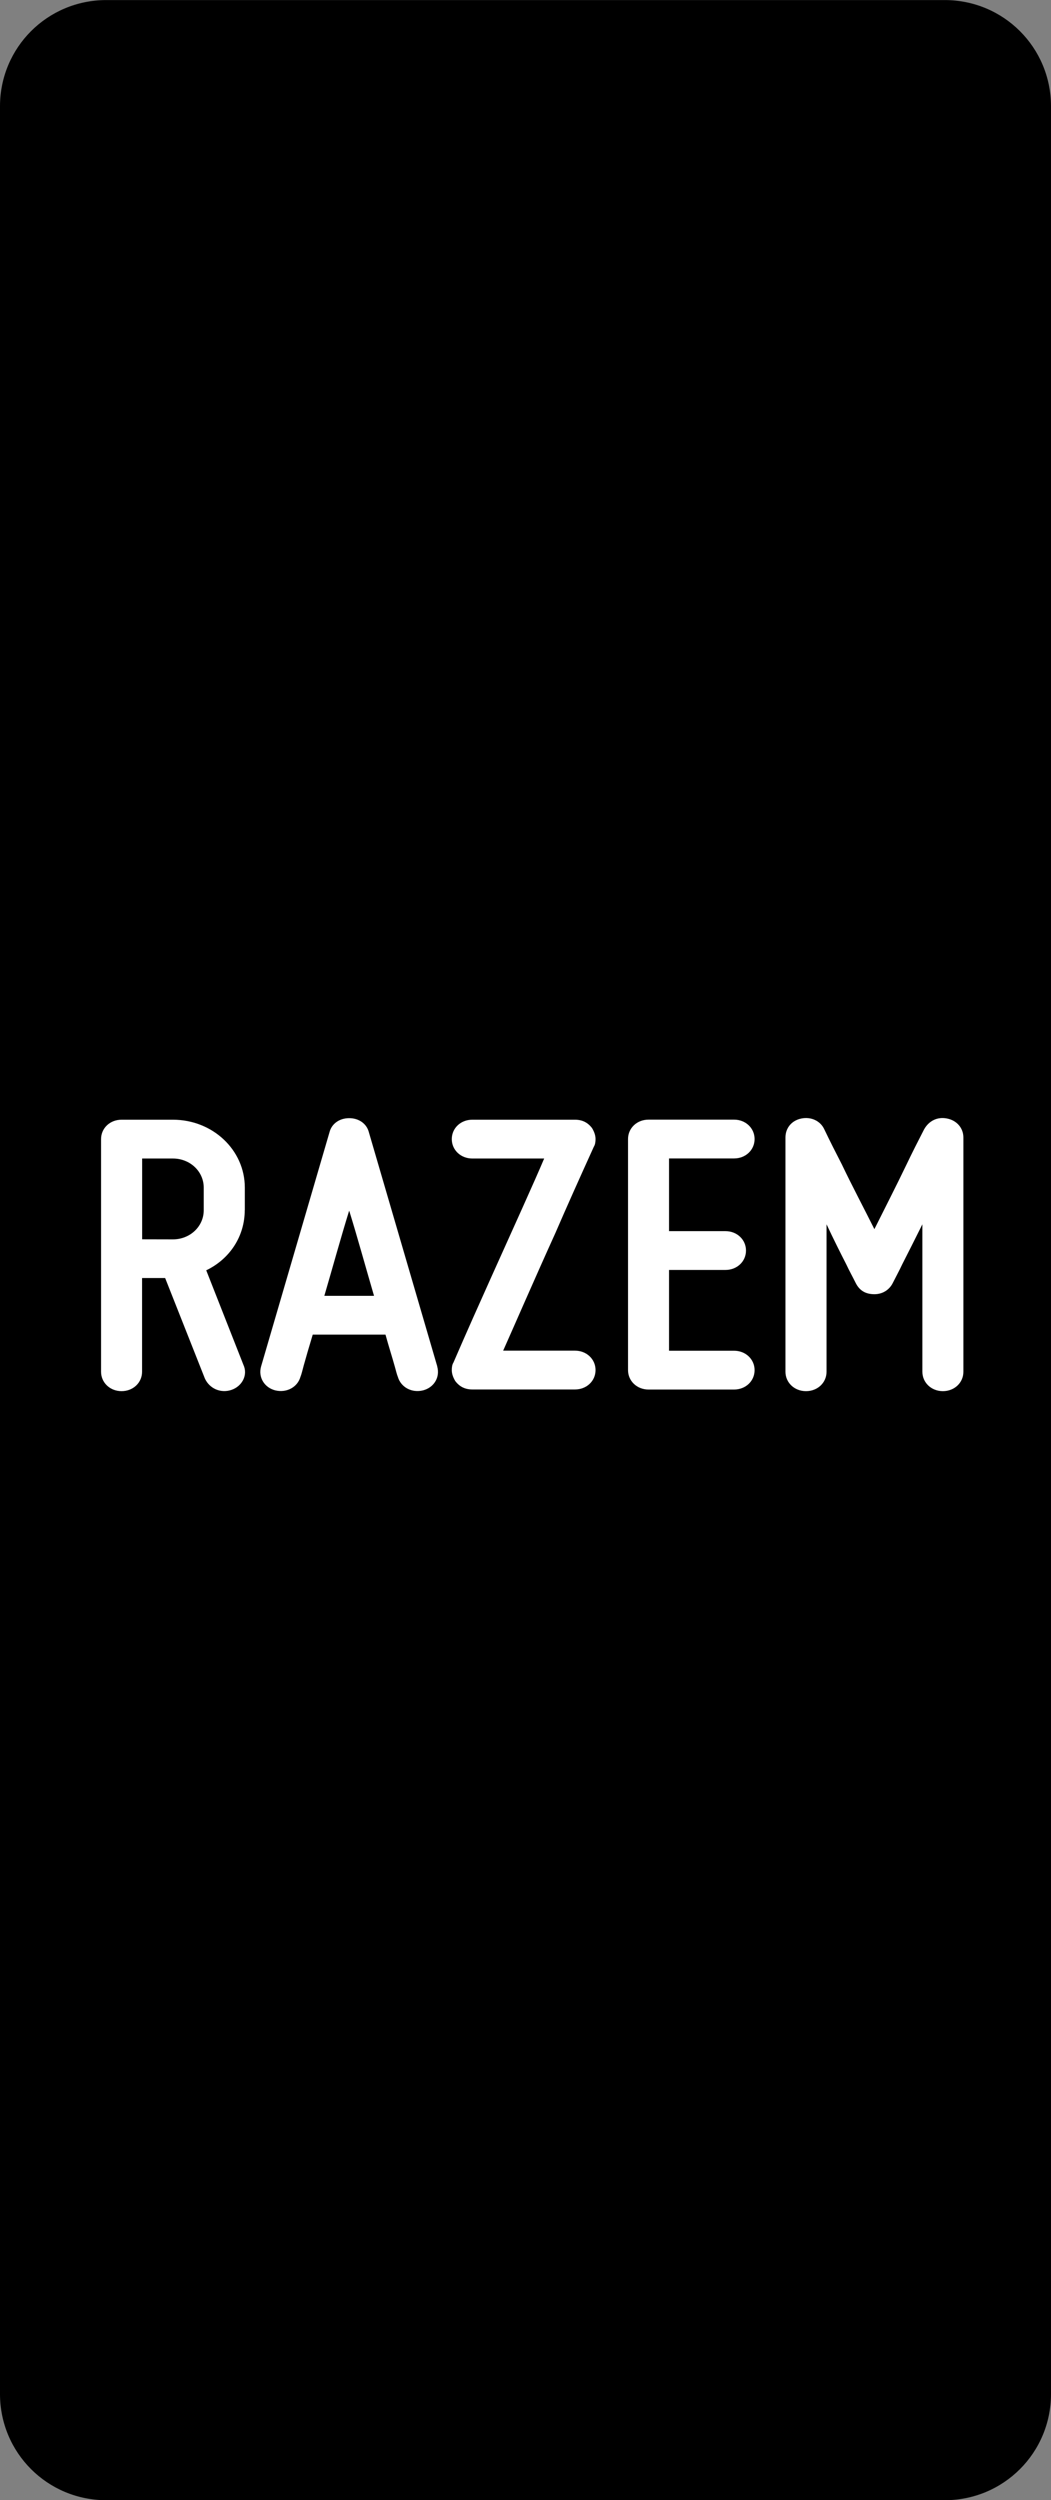
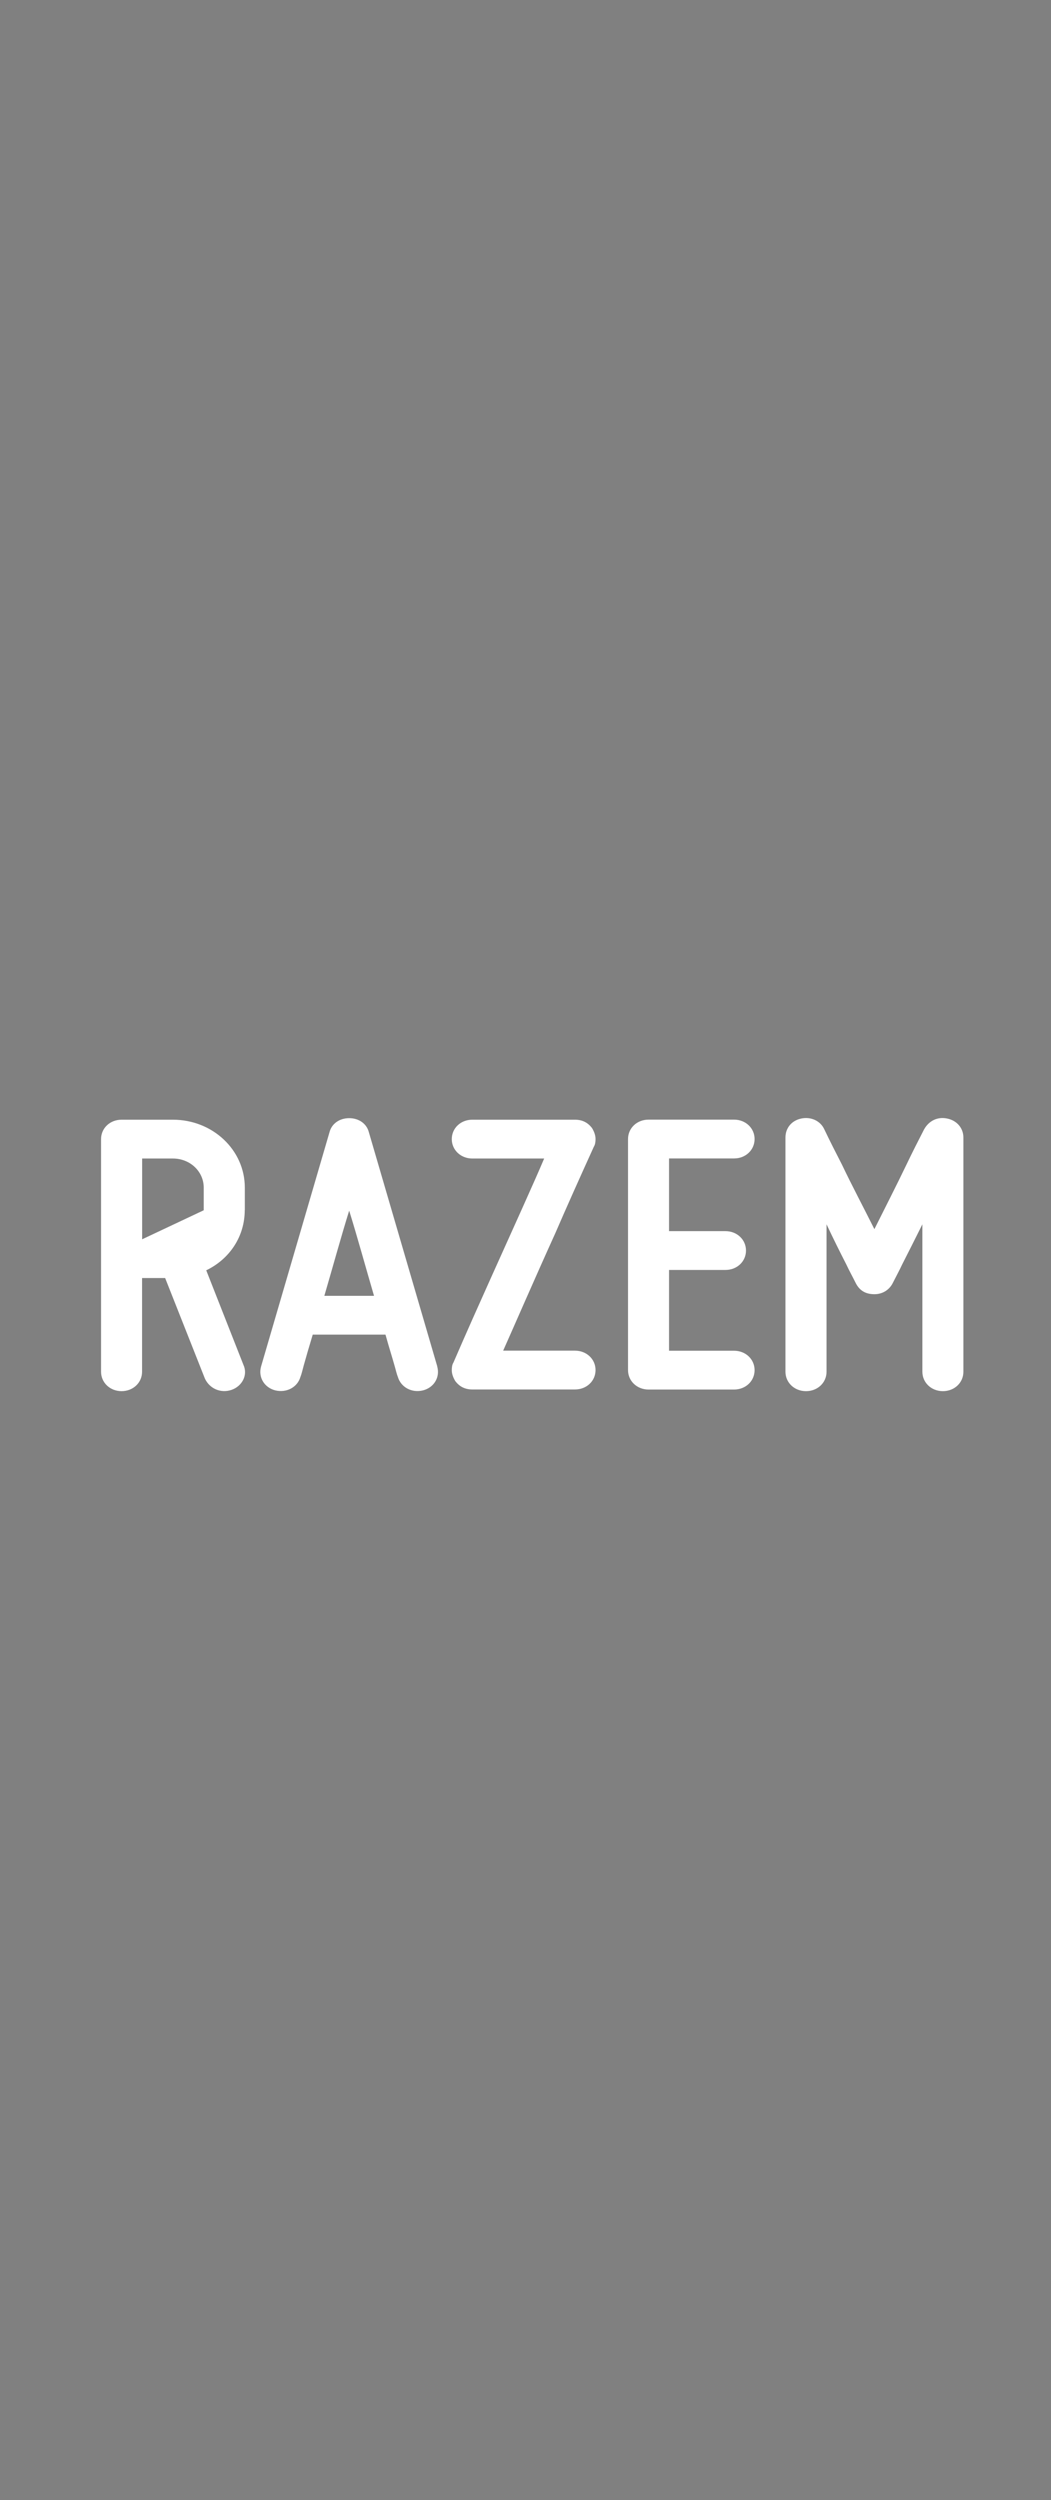
<svg xmlns="http://www.w3.org/2000/svg" xmlns:ns1="http://sodipodi.sourceforge.net/DTD/sodipodi-0.dtd" xmlns:ns2="http://www.inkscape.org/namespaces/inkscape" width="14.3mm" height="34.012mm" viewBox="0 0 14.3 34.012" version="1.1" id="svg1">
  <rect x="0" y="0" width="14.3" height="34.012" fill="#808080" stroke="none" />
  <ns1:namedview id="namedview1" pagecolor="#ffffff" bordercolor="#000000" borderopacity="0.25" ns2:showpageshadow="2" ns2:pageopacity="0.0" ns2:pagecheckerboard="0" ns2:deskcolor="#d1d1d1" ns2:document-units="mm" />
  <defs id="defs1" />
  <g ns2:label="Layer 1" ns2:groupmode="layer" id="layer1" transform="translate(-76.736,-35.891)">
    <g id="use1-0" transform="translate(-54.338,-107.066)">
      <title id="title8">g162_inkscape_duplicate</title>
-       <path id="path8" style="vector-effect:none;fill:#000000;fill-opacity:1;fill-rule:evenodd;stroke:none;stroke-width:0.265;stroke-linecap:round;stroke-linejoin:miter;stroke-miterlimit:4;stroke-dasharray:none;stroke-dashoffset:0;stroke-opacity:1;-inkscape-stroke:none;stop-color:#000000" d="m 132.52,142.958 c -0.801,0 -1.446,0.645 -1.446,1.446 v 11.409 8.304 1.994 9.414 c 0,0.801 0.645,1.446 1.446,1.446 h 11.408 c 0.801,0 1.446,-0.645 1.446,-1.446 v -9.414 -1.994 -9.414 -10.299 c 0,-0.801 -0.645,-1.446 -1.446,-1.446 z" />
-       <path style="font-weight:bold;font-size:5.656px;line-height:1;font-family:Miso;-inkscape-font-specification:'Miso Bold';letter-spacing:0px;white-space:pre;fill:#ffffff;stroke-width:0.265" d="m 134.405,159.421 v -0.308 c 0,-0.511 -0.437,-0.923 -0.978,-0.923 h -0.699 c -0.157,0 -0.279,0.115 -0.279,0.264 v 3.165 c 0,0.148 0.122,0.264 0.279,0.264 0.157,0 0.279,-0.115 0.279,-0.264 v -1.275 h 0.314 l 0.541,1.368 c 0.064,0.137 0.215,0.203 0.361,0.154 0.146,-0.05 0.227,-0.203 0.163,-0.341 l -0.506,-1.286 c 0.32,-0.154 0.524,-0.462 0.524,-0.819 z m -1.397,0.396 v -1.099 h 0.419 c 0.233,0 0.419,0.176 0.419,0.396 v 0.308 c 0,0.22 -0.186,0.396 -0.419,0.396 z m 4.016,1.731 -0.931,-3.187 c -0.029,-0.115 -0.134,-0.192 -0.268,-0.192 -0.134,0 -0.239,0.077 -0.268,0.192 l -0.931,3.187 c -0.041,0.148 0.046,0.286 0.192,0.324 0.157,0.038 0.303,-0.044 0.343,-0.181 0.018,-0.044 0.029,-0.099 0.046,-0.159 0.029,-0.104 0.07,-0.247 0.122,-0.418 h 0.99 c 0.047,0.17 0.093,0.313 0.122,0.418 0.018,0.06 0.029,0.115 0.047,0.159 0.041,0.137 0.186,0.22 0.343,0.181 0.146,-0.038 0.233,-0.176 0.192,-0.324 z m -0.862,-0.962 h -0.675 c 0.111,-0.379 0.227,-0.802 0.338,-1.159 0.111,0.357 0.227,0.78 0.338,1.159 z m 1.059,-2.132 c 0,0.148 0.122,0.264 0.279,0.264 h 0.978 c -0.122,0.291 -0.437,0.984 -0.716,1.605 -0.163,0.363 -0.338,0.753 -0.518,1.17 -0.018,0.028 -0.023,0.066 -0.023,0.104 0,0.05 0.018,0.099 0.047,0.148 0.058,0.077 0.134,0.115 0.233,0.115 h 1.397 c 0.157,0 0.279,-0.115 0.279,-0.264 0,-0.148 -0.122,-0.264 -0.279,-0.264 h -0.978 c 0.128,-0.286 0.431,-0.984 0.71,-1.599 0.157,-0.363 0.332,-0.753 0.524,-1.176 0.018,-0.028 0.023,-0.066 0.023,-0.104 0,-0.05 -0.018,-0.099 -0.047,-0.148 -0.058,-0.077 -0.134,-0.115 -0.233,-0.115 h -1.397 c -0.157,0 -0.279,0.115 -0.279,0.264 z m 2.398,0 v 3.143 c 0,0.148 0.122,0.264 0.279,0.264 h 1.164 c 0.157,0 0.279,-0.115 0.279,-0.264 0,-0.148 -0.122,-0.264 -0.279,-0.264 h -0.885 v -1.099 h 0.768 c 0.157,0 0.279,-0.115 0.279,-0.264 0,-0.148 -0.122,-0.264 -0.279,-0.264 h -0.768 v -0.989 h 0.885 c 0.157,0 0.279,-0.115 0.279,-0.264 0,-0.148 -0.122,-0.264 -0.279,-0.264 h -1.164 c -0.157,0 -0.279,0.115 -0.279,0.264 z m 2.422,3.429 c 0.157,0 0.279,-0.115 0.279,-0.264 v -2.006 c 0.093,0.198 0.192,0.396 0.268,0.544 0.041,0.088 0.087,0.17 0.128,0.253 0.052,0.104 0.134,0.154 0.256,0.154 0.111,0 0.204,-0.06 0.25,-0.154 0.041,-0.082 0.087,-0.165 0.128,-0.253 0.076,-0.148 0.175,-0.346 0.274,-0.544 v 2.006 c 0,0.148 0.122,0.264 0.279,0.264 0.157,0 0.279,-0.115 0.279,-0.264 v -3.187 c 0,-0.126 -0.087,-0.231 -0.221,-0.258 -0.134,-0.028 -0.25,0.033 -0.314,0.148 -0.082,0.159 -0.163,0.319 -0.239,0.478 -0.134,0.28 -0.303,0.61 -0.437,0.879 -0.134,-0.269 -0.309,-0.599 -0.442,-0.879 -0.082,-0.159 -0.163,-0.319 -0.239,-0.478 -0.052,-0.115 -0.18,-0.176 -0.314,-0.148 -0.134,0.028 -0.215,0.132 -0.215,0.258 v 3.187 c 0,0.148 0.122,0.264 0.279,0.264 z" id="path9" aria-label="RAZEM" />
+       <path style="font-weight:bold;font-size:5.656px;line-height:1;font-family:Miso;-inkscape-font-specification:'Miso Bold';letter-spacing:0px;white-space:pre;fill:#ffffff;stroke-width:0.265" d="m 134.405,159.421 v -0.308 c 0,-0.511 -0.437,-0.923 -0.978,-0.923 h -0.699 c -0.157,0 -0.279,0.115 -0.279,0.264 v 3.165 c 0,0.148 0.122,0.264 0.279,0.264 0.157,0 0.279,-0.115 0.279,-0.264 v -1.275 h 0.314 l 0.541,1.368 c 0.064,0.137 0.215,0.203 0.361,0.154 0.146,-0.05 0.227,-0.203 0.163,-0.341 l -0.506,-1.286 c 0.32,-0.154 0.524,-0.462 0.524,-0.819 z m -1.397,0.396 v -1.099 h 0.419 c 0.233,0 0.419,0.176 0.419,0.396 v 0.308 z m 4.016,1.731 -0.931,-3.187 c -0.029,-0.115 -0.134,-0.192 -0.268,-0.192 -0.134,0 -0.239,0.077 -0.268,0.192 l -0.931,3.187 c -0.041,0.148 0.046,0.286 0.192,0.324 0.157,0.038 0.303,-0.044 0.343,-0.181 0.018,-0.044 0.029,-0.099 0.046,-0.159 0.029,-0.104 0.07,-0.247 0.122,-0.418 h 0.99 c 0.047,0.17 0.093,0.313 0.122,0.418 0.018,0.06 0.029,0.115 0.047,0.159 0.041,0.137 0.186,0.22 0.343,0.181 0.146,-0.038 0.233,-0.176 0.192,-0.324 z m -0.862,-0.962 h -0.675 c 0.111,-0.379 0.227,-0.802 0.338,-1.159 0.111,0.357 0.227,0.78 0.338,1.159 z m 1.059,-2.132 c 0,0.148 0.122,0.264 0.279,0.264 h 0.978 c -0.122,0.291 -0.437,0.984 -0.716,1.605 -0.163,0.363 -0.338,0.753 -0.518,1.17 -0.018,0.028 -0.023,0.066 -0.023,0.104 0,0.05 0.018,0.099 0.047,0.148 0.058,0.077 0.134,0.115 0.233,0.115 h 1.397 c 0.157,0 0.279,-0.115 0.279,-0.264 0,-0.148 -0.122,-0.264 -0.279,-0.264 h -0.978 c 0.128,-0.286 0.431,-0.984 0.71,-1.599 0.157,-0.363 0.332,-0.753 0.524,-1.176 0.018,-0.028 0.023,-0.066 0.023,-0.104 0,-0.05 -0.018,-0.099 -0.047,-0.148 -0.058,-0.077 -0.134,-0.115 -0.233,-0.115 h -1.397 c -0.157,0 -0.279,0.115 -0.279,0.264 z m 2.398,0 v 3.143 c 0,0.148 0.122,0.264 0.279,0.264 h 1.164 c 0.157,0 0.279,-0.115 0.279,-0.264 0,-0.148 -0.122,-0.264 -0.279,-0.264 h -0.885 v -1.099 h 0.768 c 0.157,0 0.279,-0.115 0.279,-0.264 0,-0.148 -0.122,-0.264 -0.279,-0.264 h -0.768 v -0.989 h 0.885 c 0.157,0 0.279,-0.115 0.279,-0.264 0,-0.148 -0.122,-0.264 -0.279,-0.264 h -1.164 c -0.157,0 -0.279,0.115 -0.279,0.264 z m 2.422,3.429 c 0.157,0 0.279,-0.115 0.279,-0.264 v -2.006 c 0.093,0.198 0.192,0.396 0.268,0.544 0.041,0.088 0.087,0.17 0.128,0.253 0.052,0.104 0.134,0.154 0.256,0.154 0.111,0 0.204,-0.06 0.25,-0.154 0.041,-0.082 0.087,-0.165 0.128,-0.253 0.076,-0.148 0.175,-0.346 0.274,-0.544 v 2.006 c 0,0.148 0.122,0.264 0.279,0.264 0.157,0 0.279,-0.115 0.279,-0.264 v -3.187 c 0,-0.126 -0.087,-0.231 -0.221,-0.258 -0.134,-0.028 -0.25,0.033 -0.314,0.148 -0.082,0.159 -0.163,0.319 -0.239,0.478 -0.134,0.28 -0.303,0.61 -0.437,0.879 -0.134,-0.269 -0.309,-0.599 -0.442,-0.879 -0.082,-0.159 -0.163,-0.319 -0.239,-0.478 -0.052,-0.115 -0.18,-0.176 -0.314,-0.148 -0.134,0.028 -0.215,0.132 -0.215,0.258 v 3.187 c 0,0.148 0.122,0.264 0.279,0.264 z" id="path9" aria-label="RAZEM" />
    </g>
  </g>
</svg>